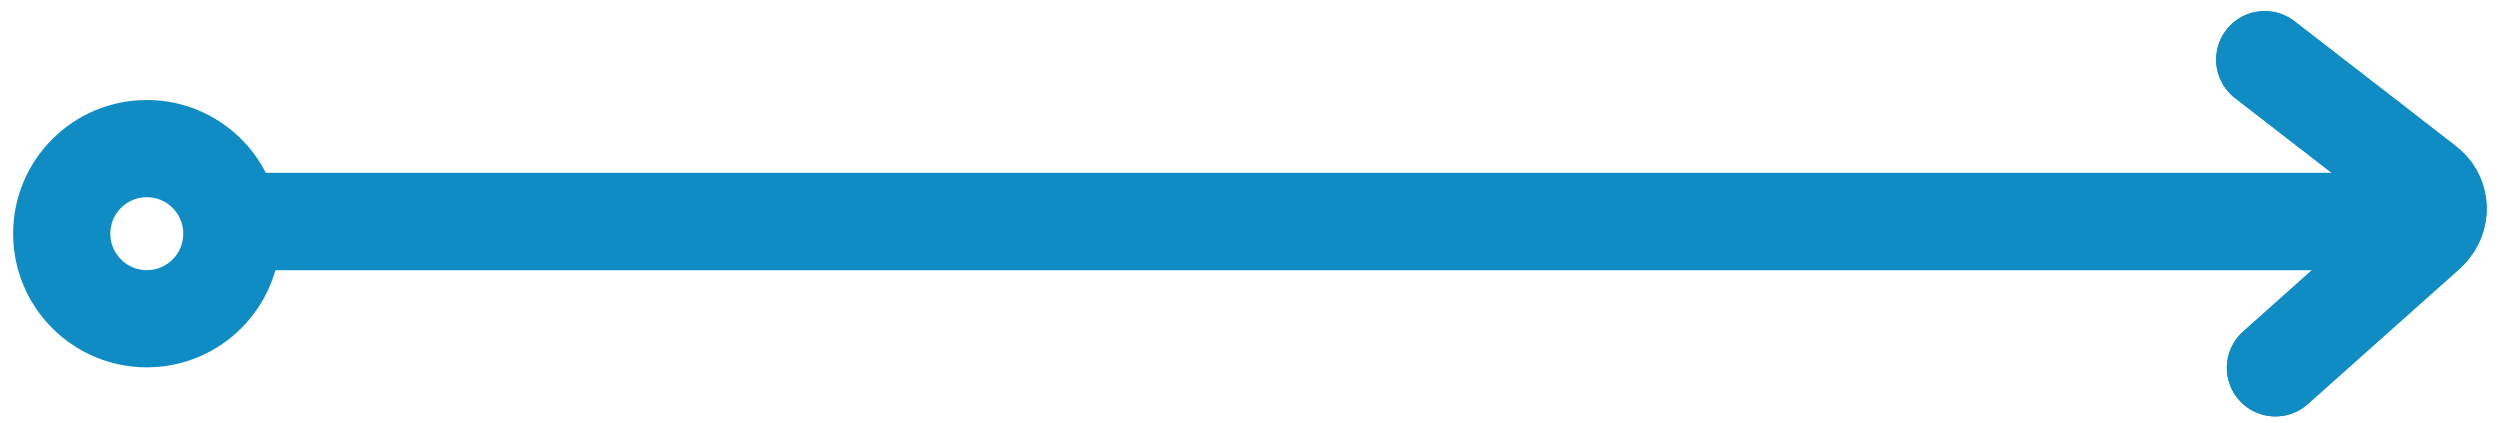
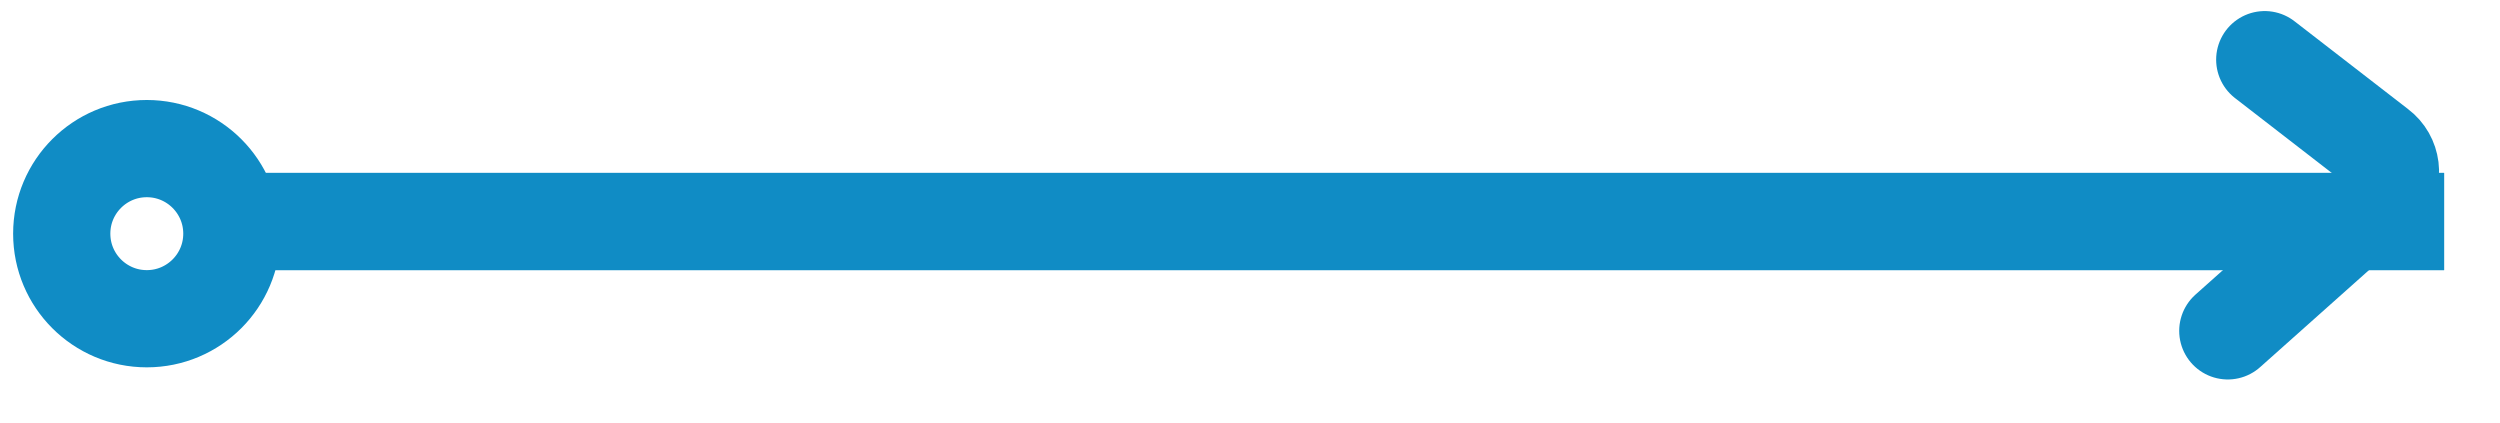
<svg xmlns="http://www.w3.org/2000/svg" version="1.1" id="Layer_1" x="0px" y="0px" viewBox="0 0 51.43 8.71" style="enable-background:new 0 0 51.43 8.71;" xml:space="preserve">
  <style type="text/css">
	.st0{fill:none;stroke:#108CC5;stroke-width:2;stroke-miterlimit:10;}
	.st1{fill:none;stroke:#108CC5;stroke-width:1.999;stroke-linecap:round;stroke-miterlimit:3.998;}
	.st2{fill:none;stroke:#108CC5;stroke-width:2;stroke-linecap:square;stroke-miterlimit:10;}
</style>
  <g id="Group_99" transform="translate(-37.5 -60.103)">
    <circle id="Oval_L" class="st0" cx="40.52" cy="64.91" r="1.75" />
-     <path id="Path_16" class="st1" d="M84.09,61.33l2.34,1.81l0.98,0.76c0.28,0.21,0.33,0.61,0.11,0.89c-0.02,0.03-0.05,0.06-0.08,0.09   l-3.13,2.79" />
-     <path id="Path_17" class="st1" d="M84.09,61.33l2.34,1.81l0.98,0.76c0.28,0.21,0.33,0.61,0.11,0.89c-0.02,0.03-0.05,0.06-0.08,0.09   l-3.13,2.79" />
+     <path id="Path_16" class="st1" d="M84.09,61.33l2.34,1.81c0.28,0.21,0.33,0.61,0.11,0.89c-0.02,0.03-0.05,0.06-0.08,0.09   l-3.13,2.79" />
    <path id="Line" class="st2" d="M43.27,64.66h43.51" />
    <g id="arrows_dark_arrow_1" transform="translate(43 65)">
      <path id="Line-2" class="st2" d="M0.27-0.34h43.51" />
    </g>
  </g>
</svg>